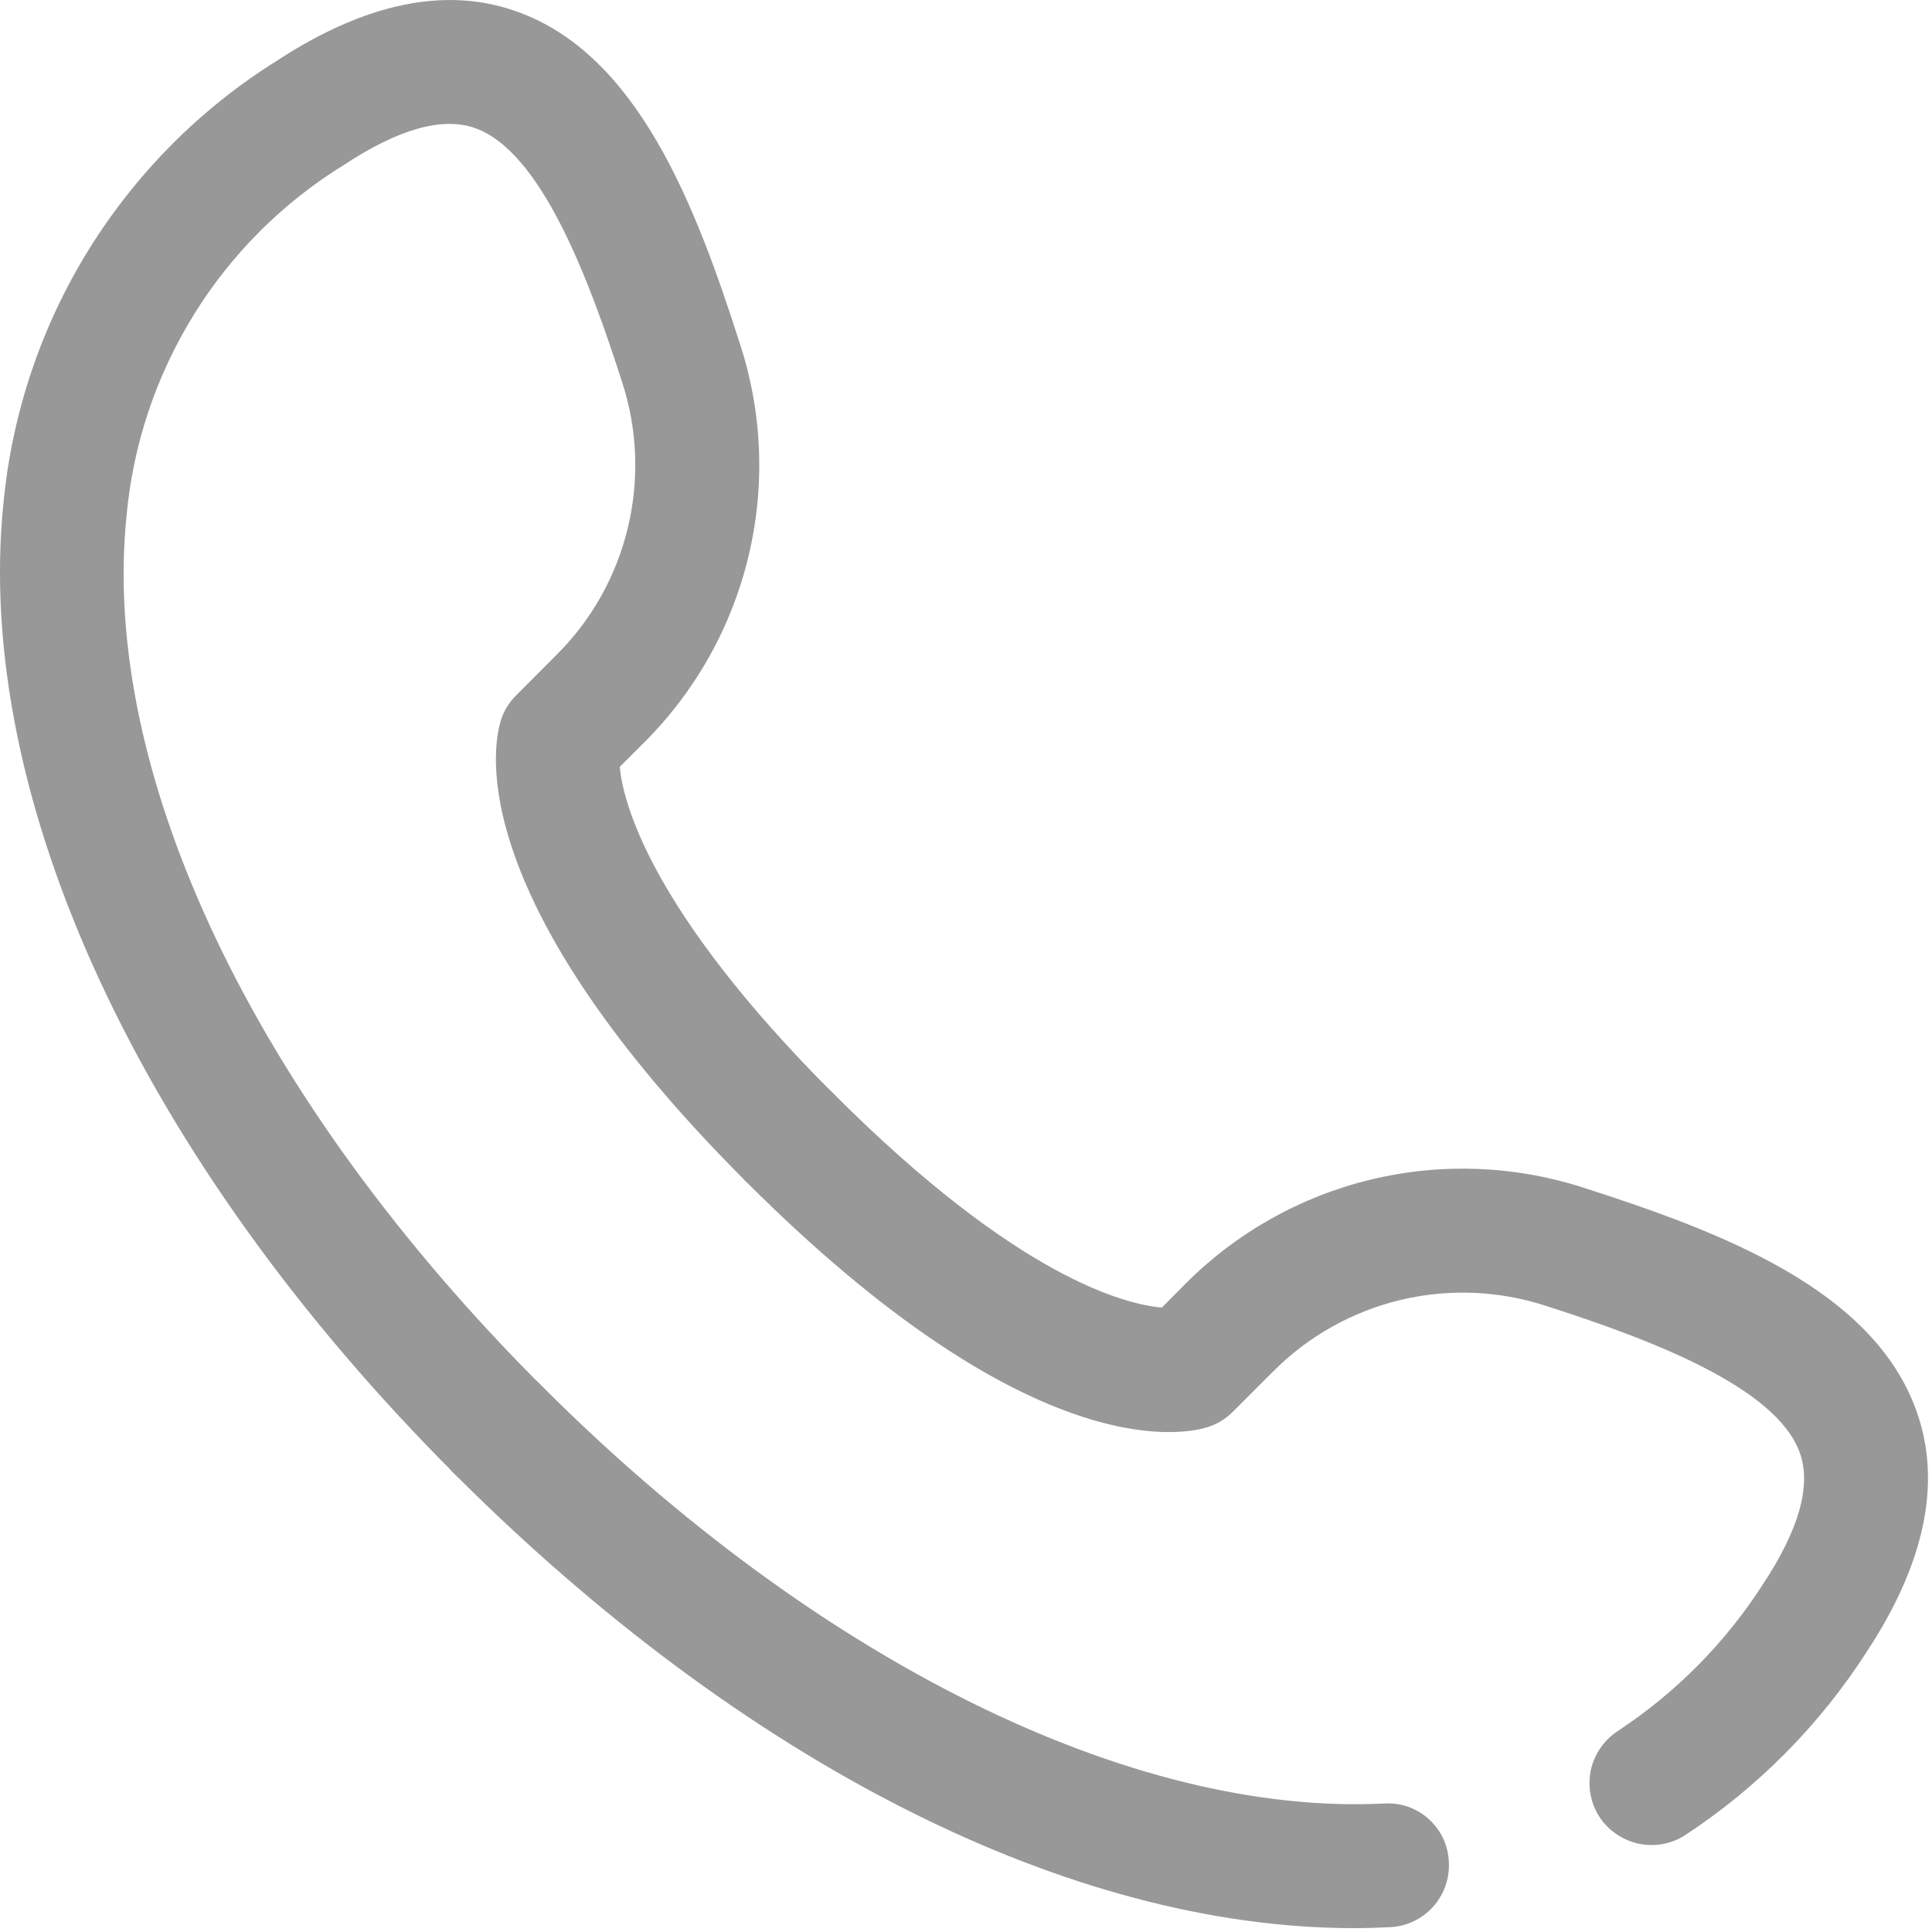
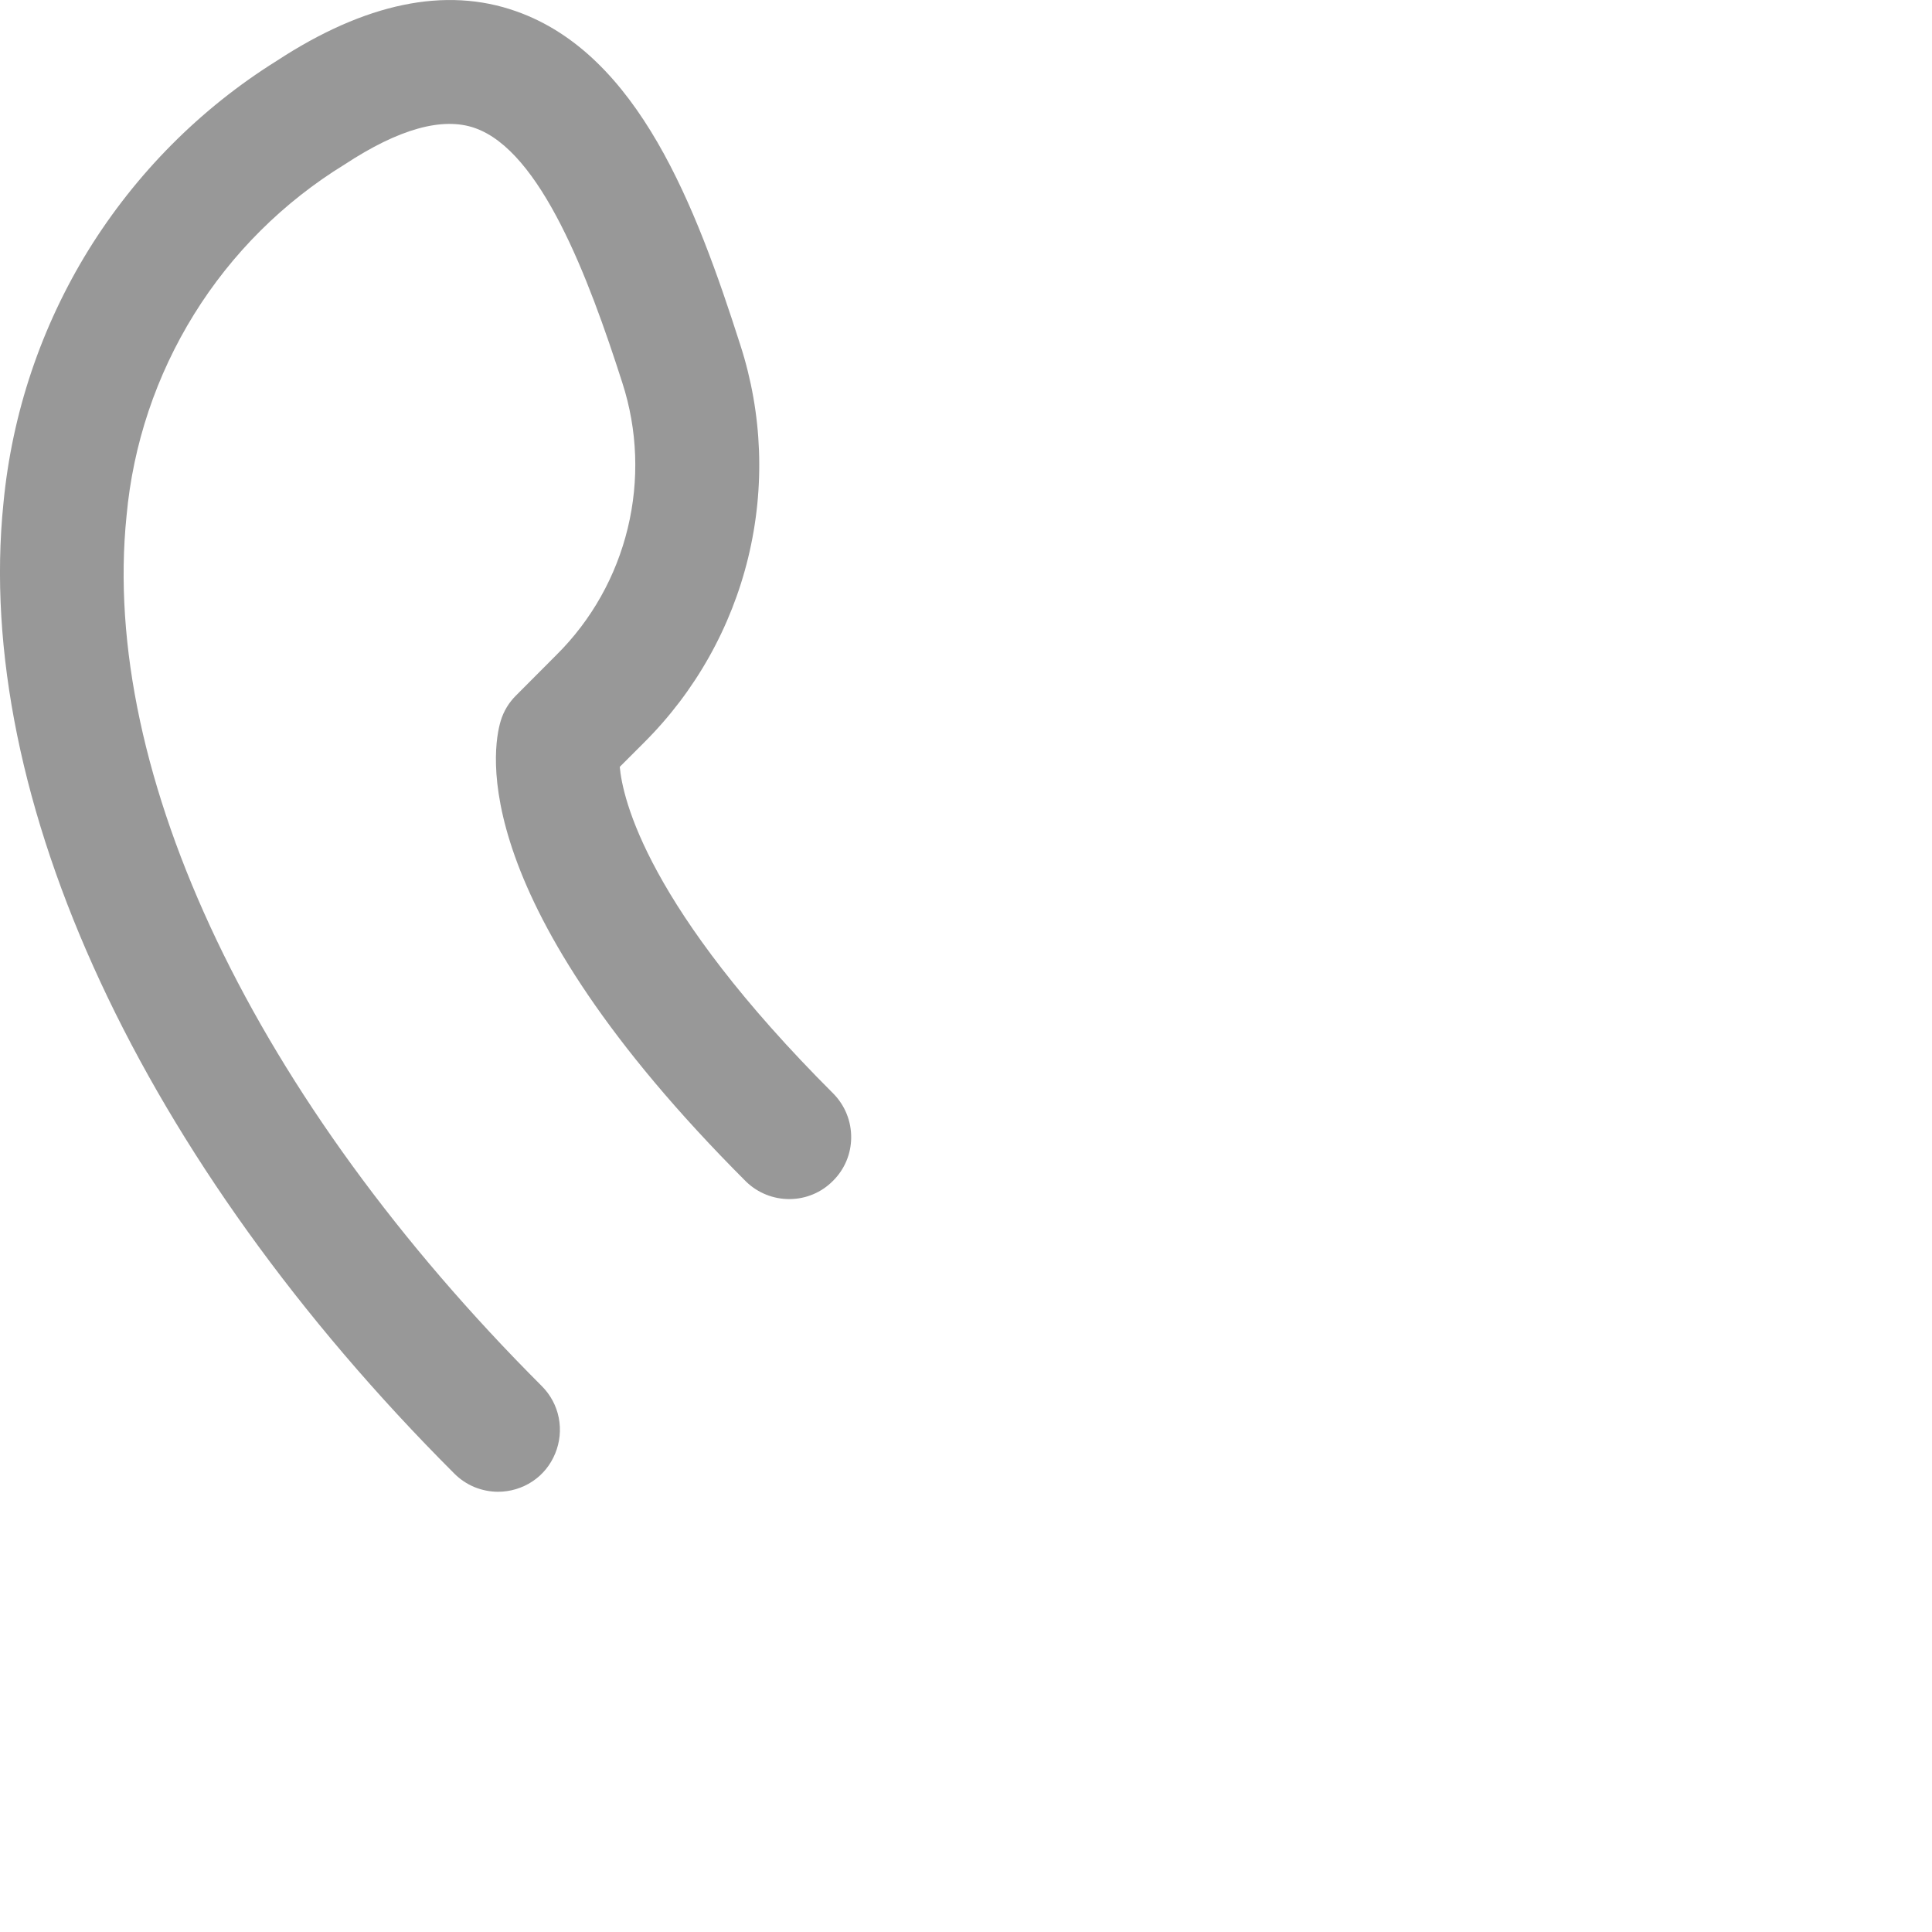
<svg xmlns="http://www.w3.org/2000/svg" width="14" height="14" viewBox="0 0 14 14" fill="none">
-   <path d="M11.967 13.37C11.87 13.37 11.776 13.338 11.698 13.28C11.62 13.223 11.563 13.141 11.536 13.048C11.509 12.955 11.512 12.855 11.546 12.764C11.58 12.674 11.642 12.596 11.724 12.543C12.146 12.265 12.506 11.901 12.779 11.474C13.037 11.082 13.126 10.764 13.043 10.53C12.875 10.053 11.968 9.708 11.197 9.461C10.856 9.351 10.492 9.337 10.144 9.421C9.796 9.506 9.478 9.684 9.226 9.938L8.934 10.23C8.881 10.283 8.817 10.322 8.746 10.343C8.546 10.403 7.445 10.601 5.408 8.564C5.366 8.522 5.333 8.473 5.311 8.418C5.288 8.364 5.276 8.306 5.276 8.247C5.276 8.188 5.288 8.129 5.31 8.075C5.333 8.02 5.366 7.971 5.408 7.929C5.449 7.887 5.499 7.854 5.553 7.831C5.608 7.809 5.666 7.797 5.725 7.797C5.784 7.797 5.843 7.808 5.897 7.831C5.952 7.853 6.001 7.886 6.043 7.928C7.379 9.265 8.161 9.453 8.419 9.475L8.591 9.302C8.96 8.932 9.424 8.671 9.932 8.548C10.44 8.425 10.973 8.445 11.47 8.605C12.477 8.928 13.577 9.345 13.889 10.229C14.071 10.742 13.949 11.327 13.53 11.965C13.189 12.497 12.739 12.952 12.21 13.299C12.138 13.346 12.053 13.37 11.967 13.37ZM9.811 13.972C7.756 13.972 5.397 12.784 3.292 10.679C3.249 10.637 3.215 10.588 3.192 10.533C3.168 10.478 3.156 10.419 3.155 10.36C3.155 10.3 3.166 10.241 3.189 10.186C3.211 10.131 3.245 10.081 3.287 10.039C3.329 9.996 3.379 9.963 3.434 9.94C3.489 9.918 3.548 9.907 3.608 9.907C3.668 9.908 3.727 9.92 3.781 9.943C3.836 9.967 3.886 10.001 3.927 10.044C5.913 12.031 8.197 13.16 10.028 13.069C10.087 13.065 10.147 13.073 10.203 13.092C10.258 13.112 10.31 13.142 10.354 13.182C10.398 13.222 10.433 13.27 10.458 13.323C10.483 13.377 10.497 13.435 10.499 13.494C10.505 13.613 10.464 13.729 10.384 13.818C10.304 13.906 10.193 13.959 10.074 13.965C9.987 13.969 9.899 13.972 9.811 13.972Z" fill="#989898" />
  <path d="M3.61 10.81C3.551 10.81 3.492 10.798 3.438 10.776C3.383 10.753 3.334 10.72 3.292 10.678C1.028 8.414 -0.194 5.785 0.025 3.646C0.087 2.995 0.298 2.368 0.641 1.812C0.985 1.257 1.451 0.787 2.005 0.441C2.645 0.022 3.229 -0.1 3.741 0.082C4.625 0.394 5.043 1.494 5.365 2.501C5.526 2.999 5.545 3.531 5.422 4.039C5.299 4.547 5.038 5.011 4.668 5.38L4.491 5.557C4.512 5.788 4.687 6.575 6.042 7.928C6.124 8.013 6.169 8.126 6.168 8.244C6.167 8.362 6.12 8.474 6.036 8.557C5.953 8.641 5.841 8.688 5.723 8.689C5.605 8.69 5.492 8.645 5.407 8.563C3.37 6.526 3.568 5.425 3.628 5.225C3.649 5.154 3.688 5.09 3.741 5.038L4.033 4.745C4.287 4.493 4.465 4.175 4.549 3.827C4.633 3.48 4.62 3.115 4.51 2.775C4.263 2.003 3.918 1.096 3.442 0.928C3.207 0.845 2.889 0.934 2.497 1.192C2.054 1.464 1.68 1.836 1.406 2.278C1.132 2.72 0.964 3.22 0.917 3.738C0.725 5.611 1.85 7.969 3.926 10.044C3.989 10.107 4.032 10.187 4.049 10.274C4.066 10.361 4.057 10.451 4.023 10.533C3.989 10.616 3.932 10.686 3.858 10.735C3.784 10.784 3.697 10.81 3.608 10.81L3.61 10.81Z" fill="#989898" />
</svg>